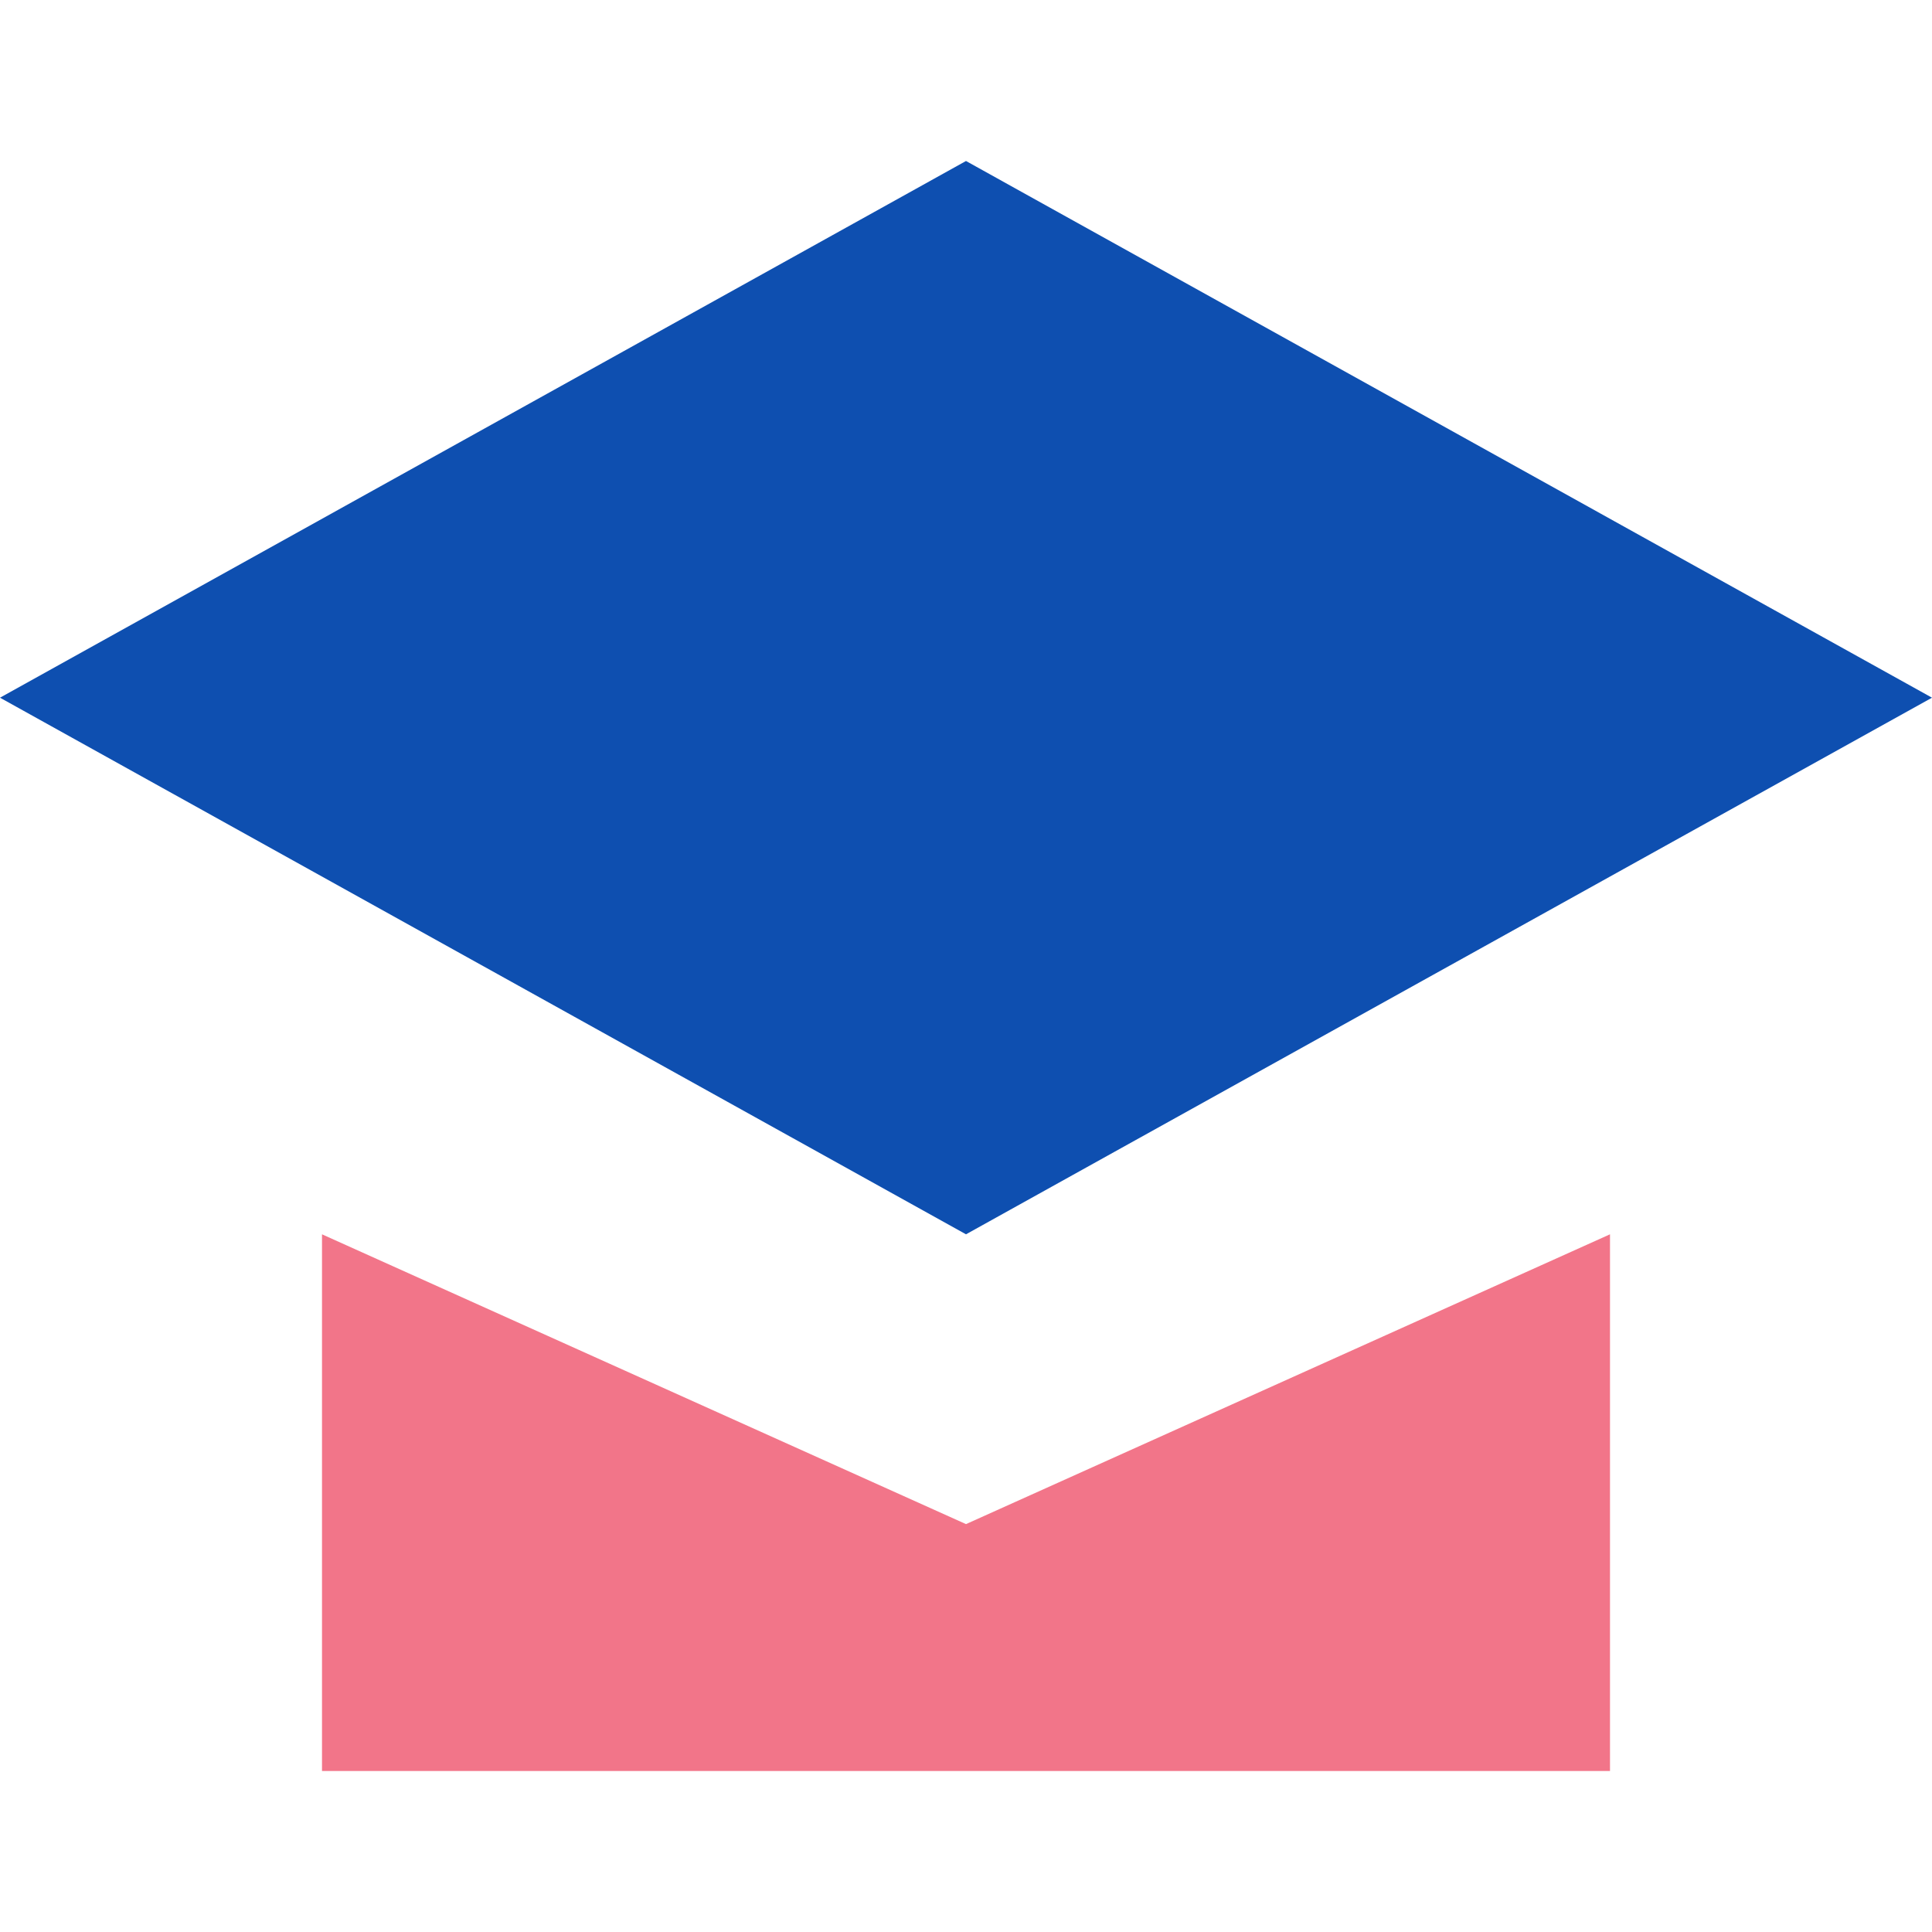
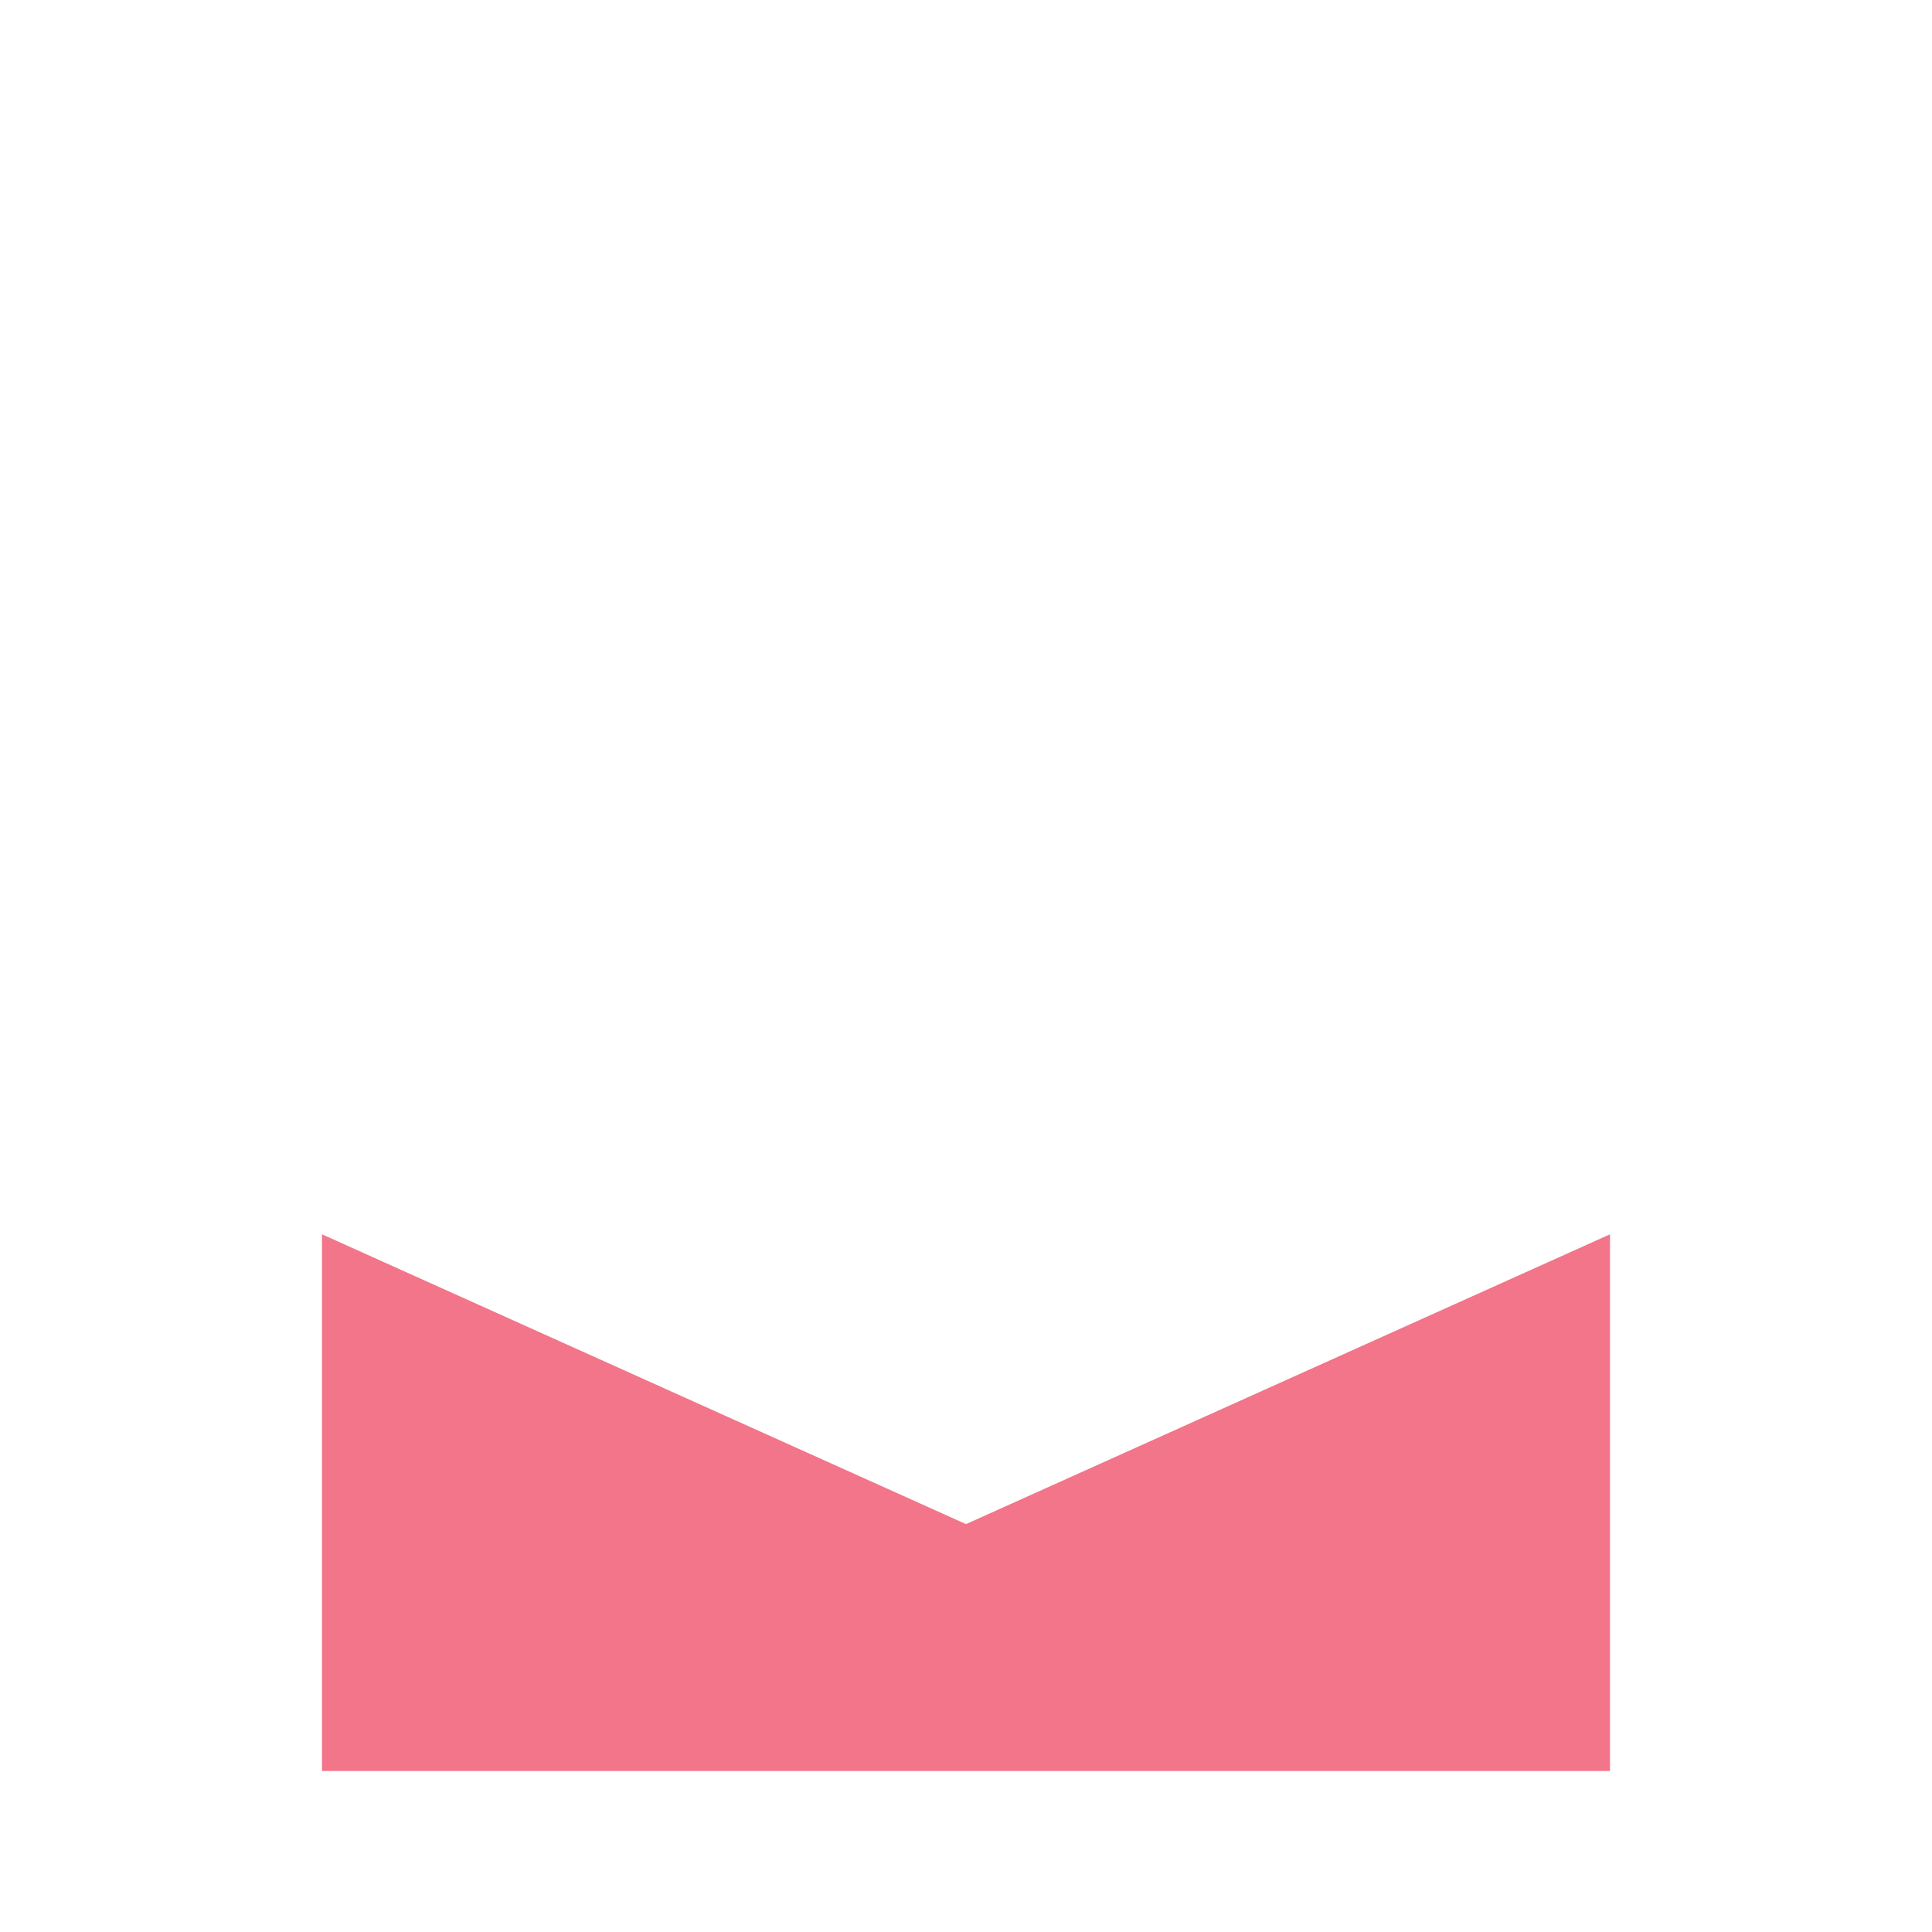
<svg xmlns="http://www.w3.org/2000/svg" width="24" height="24" viewBox="0 0 24 24" fill="none">
-   <path d="M0 8.667L12 2L24 8.667L12 15.333L0 8.667Z" fill="#0E4FB0" />
  <path d="M20 22H4V15.333L12 18.933L20 15.333V22Z" fill="#F27589" />
</svg>